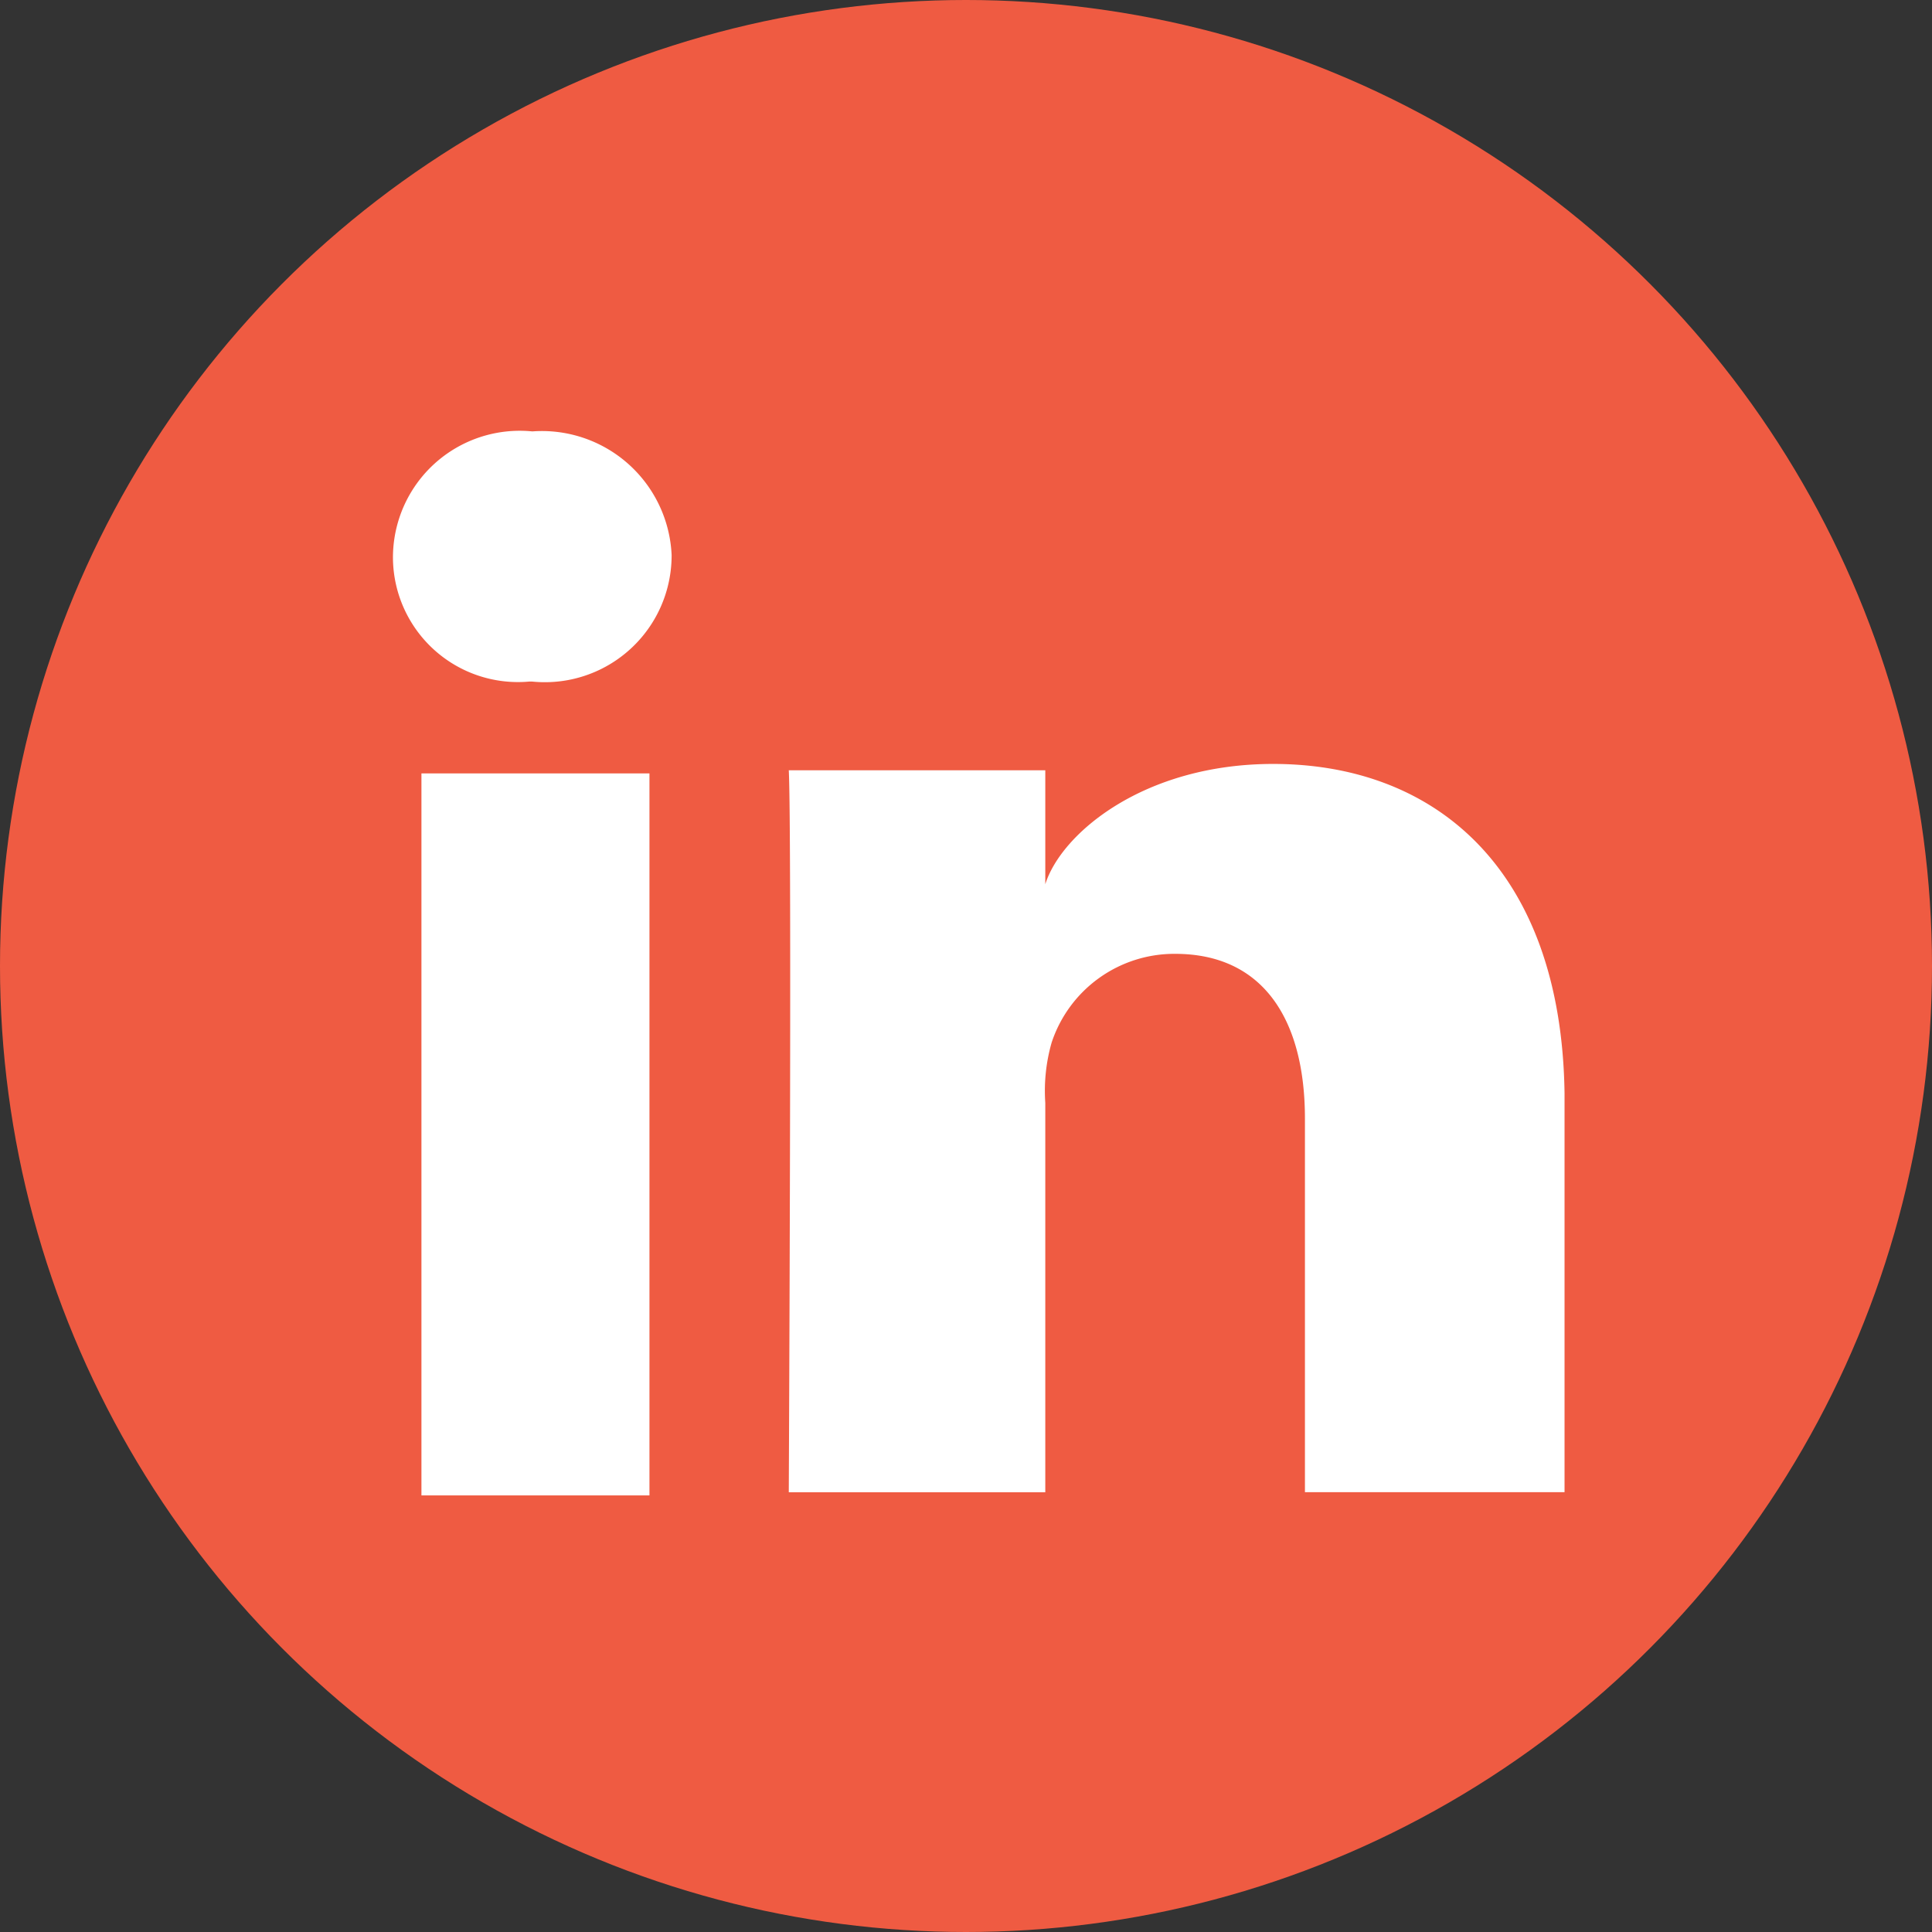
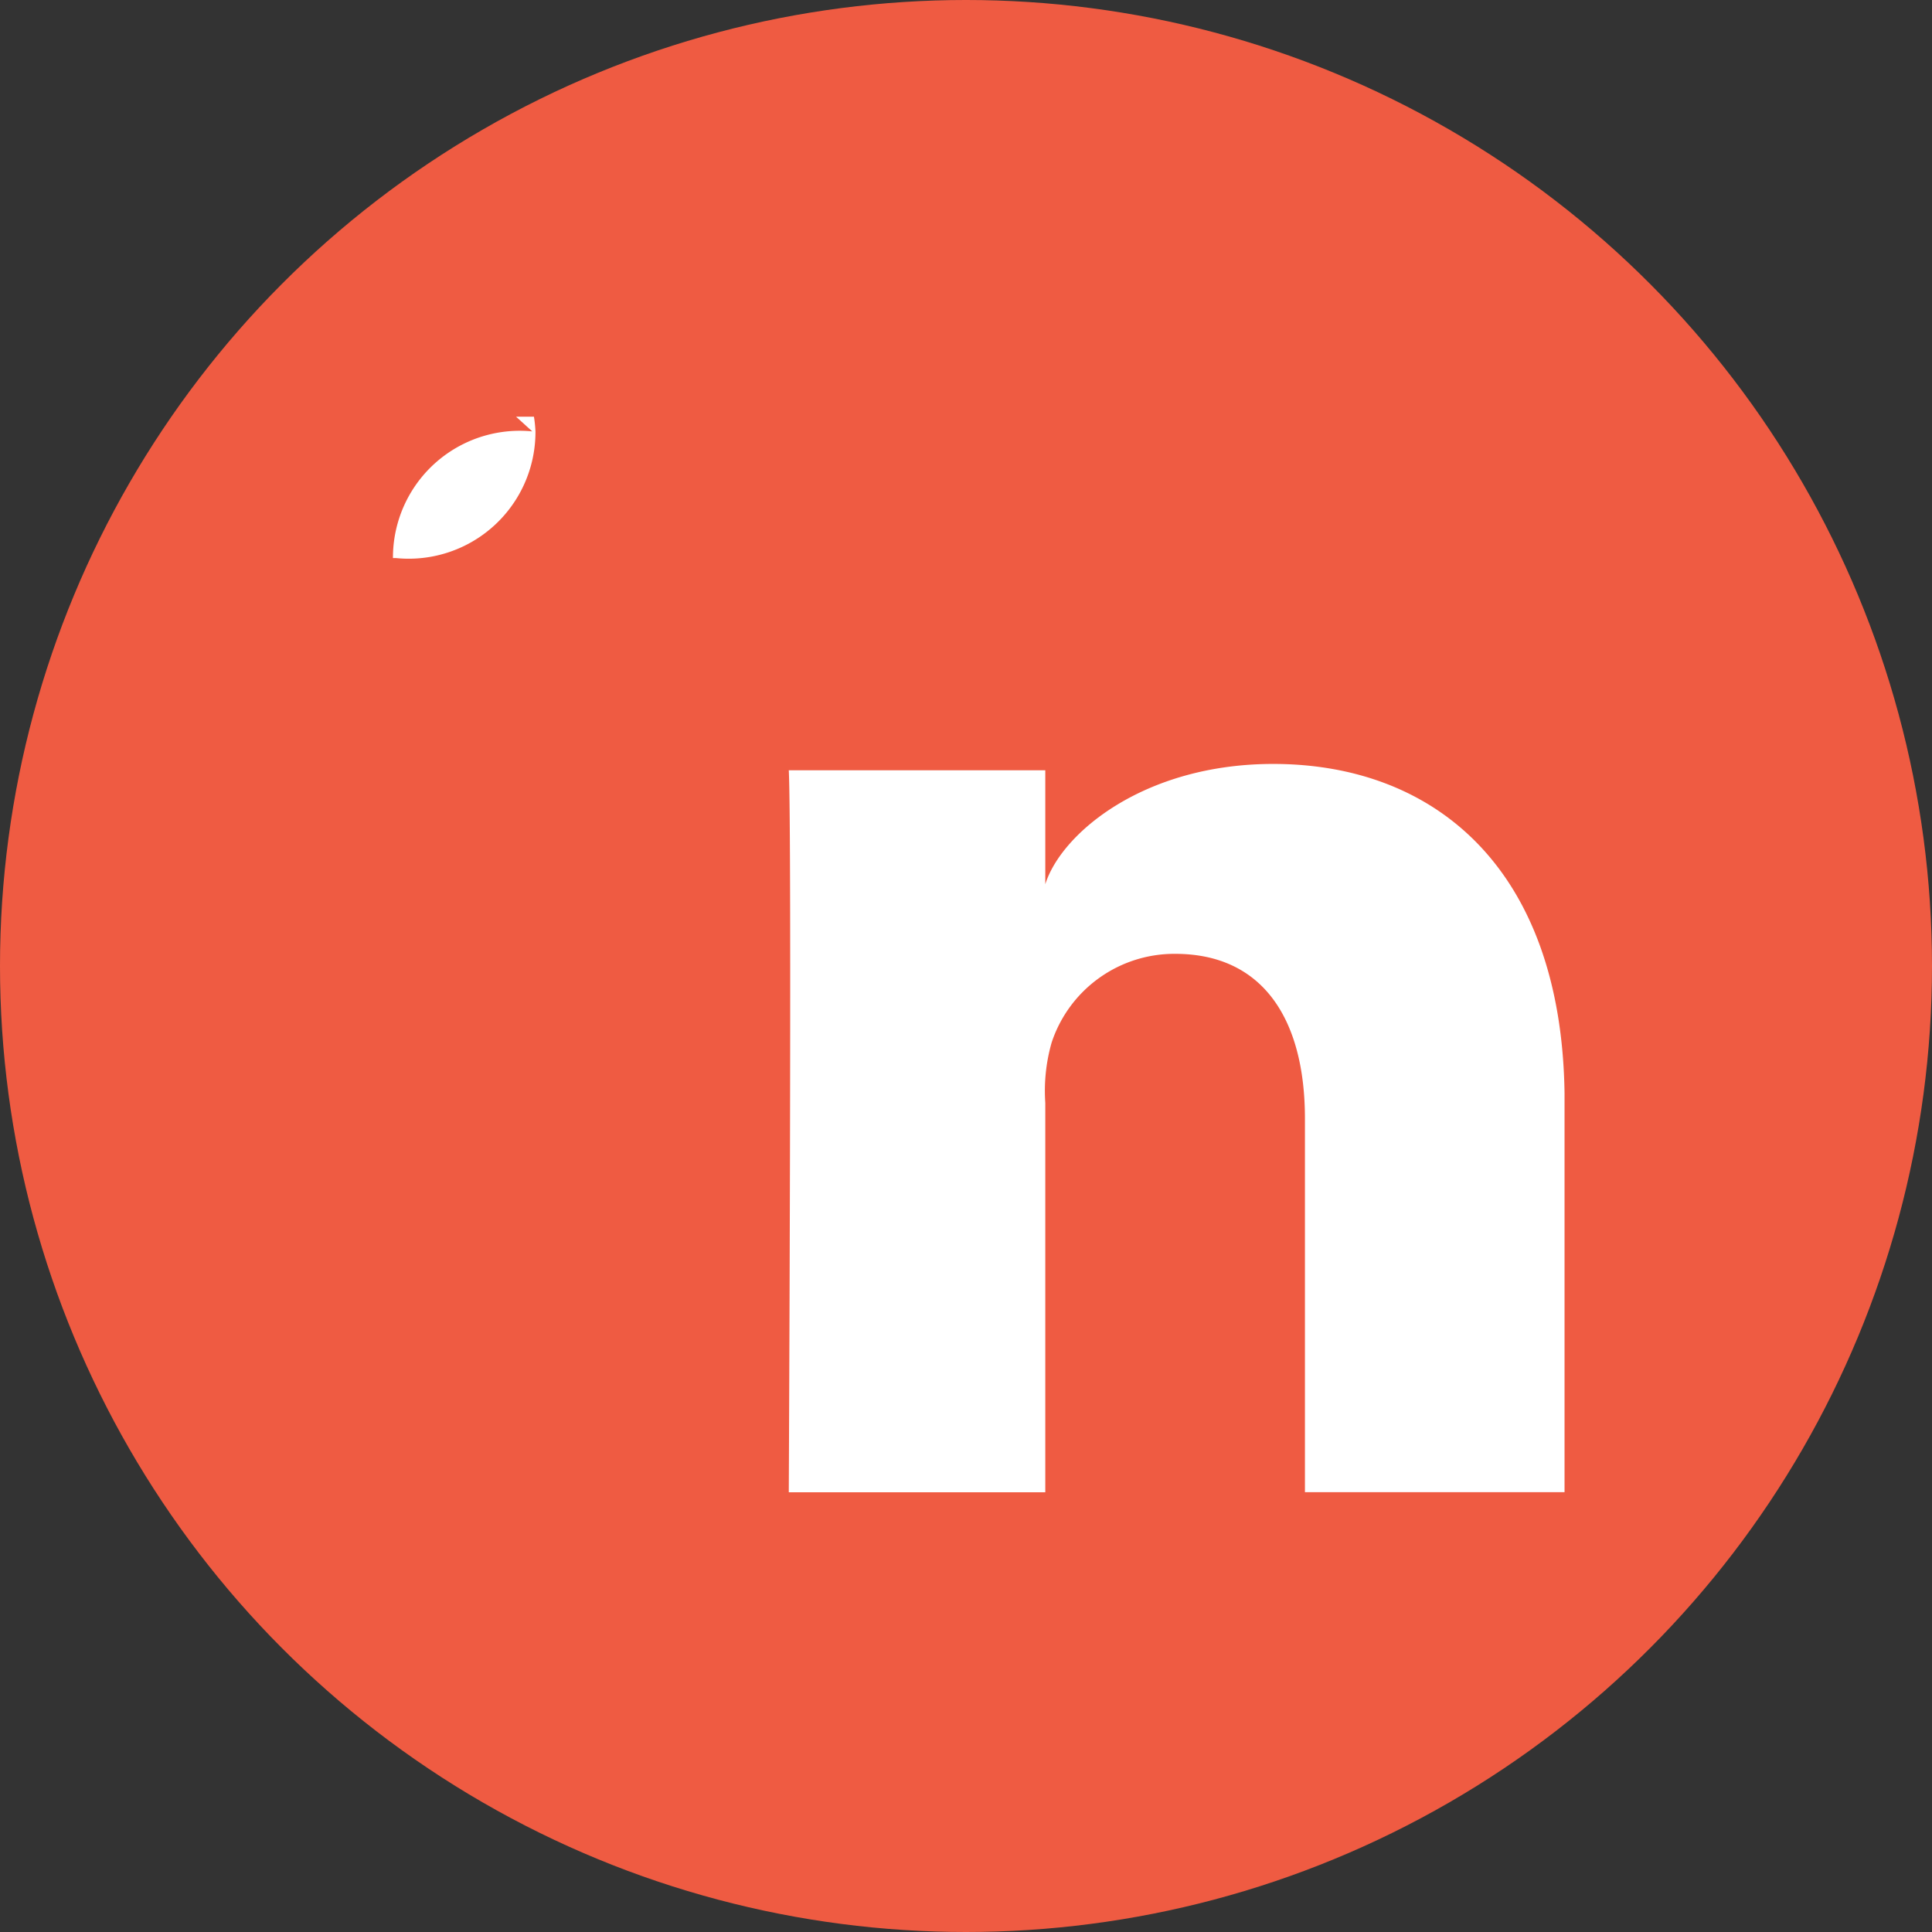
<svg xmlns="http://www.w3.org/2000/svg" viewBox="0 0 51 51">
  <rect x="0" y="0" width="51" height="51" fill="#333333" stroke="none" />
  <defs>
    <style>
      .cls-1 {
        fill: #fff;
      }

      .cls-2 {
        fill: #ef5b42;
      }

      .cls-3 {
        clip-path: url(#clip-path);
      }
    </style>
    <clipPath id="clip-path">
      <rect id="Rectangle_23" data-name="Rectangle 23" class="cls-1" width="31.675" height="28.764" />
    </clipPath>
  </defs>
  <g id="Group_86" data-name="Group 86" transform="translate(-332 -846)">
    <circle id="Ellipse_42" data-name="Ellipse 42" class="cls-2" cx="25.5" cy="25.5" r="25.5" transform="translate(332 846)" />
    <g id="LinkedIn_2_" transform="translate(342 857)">
      <g id="Group_23" data-name="Group 23">
        <g id="Group_19" data-name="Group 19" class="cls-3">
-           <rect id="Rectangle_22" data-name="Rectangle 22" class="cls-1" width="6.019" height="19.059" transform="translate(1.125 9.416)" />
-         </g>
+           </g>
        <g id="Group_22" data-name="Group 22" class="cls-3">
          <g id="Group_20" data-name="Group 20" class="cls-3">
            <path id="Path_9" data-name="Path 9" class="cls-1" d="M99.912,73.787c-3.427,0-5.6,1.839-6.019,3.176V73.954H87.122c.084,1.588,0,19.059,0,19.059h6.771V82.732a4.638,4.638,0,0,1,.167-1.588A3.412,3.412,0,0,1,97.32,78.8c2.34,0,3.427,1.756,3.427,4.347v9.864H107.6V82.481c-.084-5.935-3.427-8.694-7.691-8.694" transform="translate(-76.3 -64.621)" />
          </g>
          <g id="Group_21" data-name="Group 21" class="cls-3">
-             <path id="Path_10" data-name="Path 10" class="cls-1" d="M6.678,3.125A3.346,3.346,0,0,0,3,6.469a3.3,3.3,0,0,0,3.594,3.26h.084a3.346,3.346,0,0,0,3.678-3.344,3.427,3.427,0,0,0-3.678-3.26" transform="translate(-2.627 -2.737)" />
+             <path id="Path_10" data-name="Path 10" class="cls-1" d="M6.678,3.125A3.346,3.346,0,0,0,3,6.469h.084a3.346,3.346,0,0,0,3.678-3.344,3.427,3.427,0,0,0-3.678-3.26" transform="translate(-2.627 -2.737)" />
          </g>
        </g>
      </g>
    </g>
  </g>
</svg>